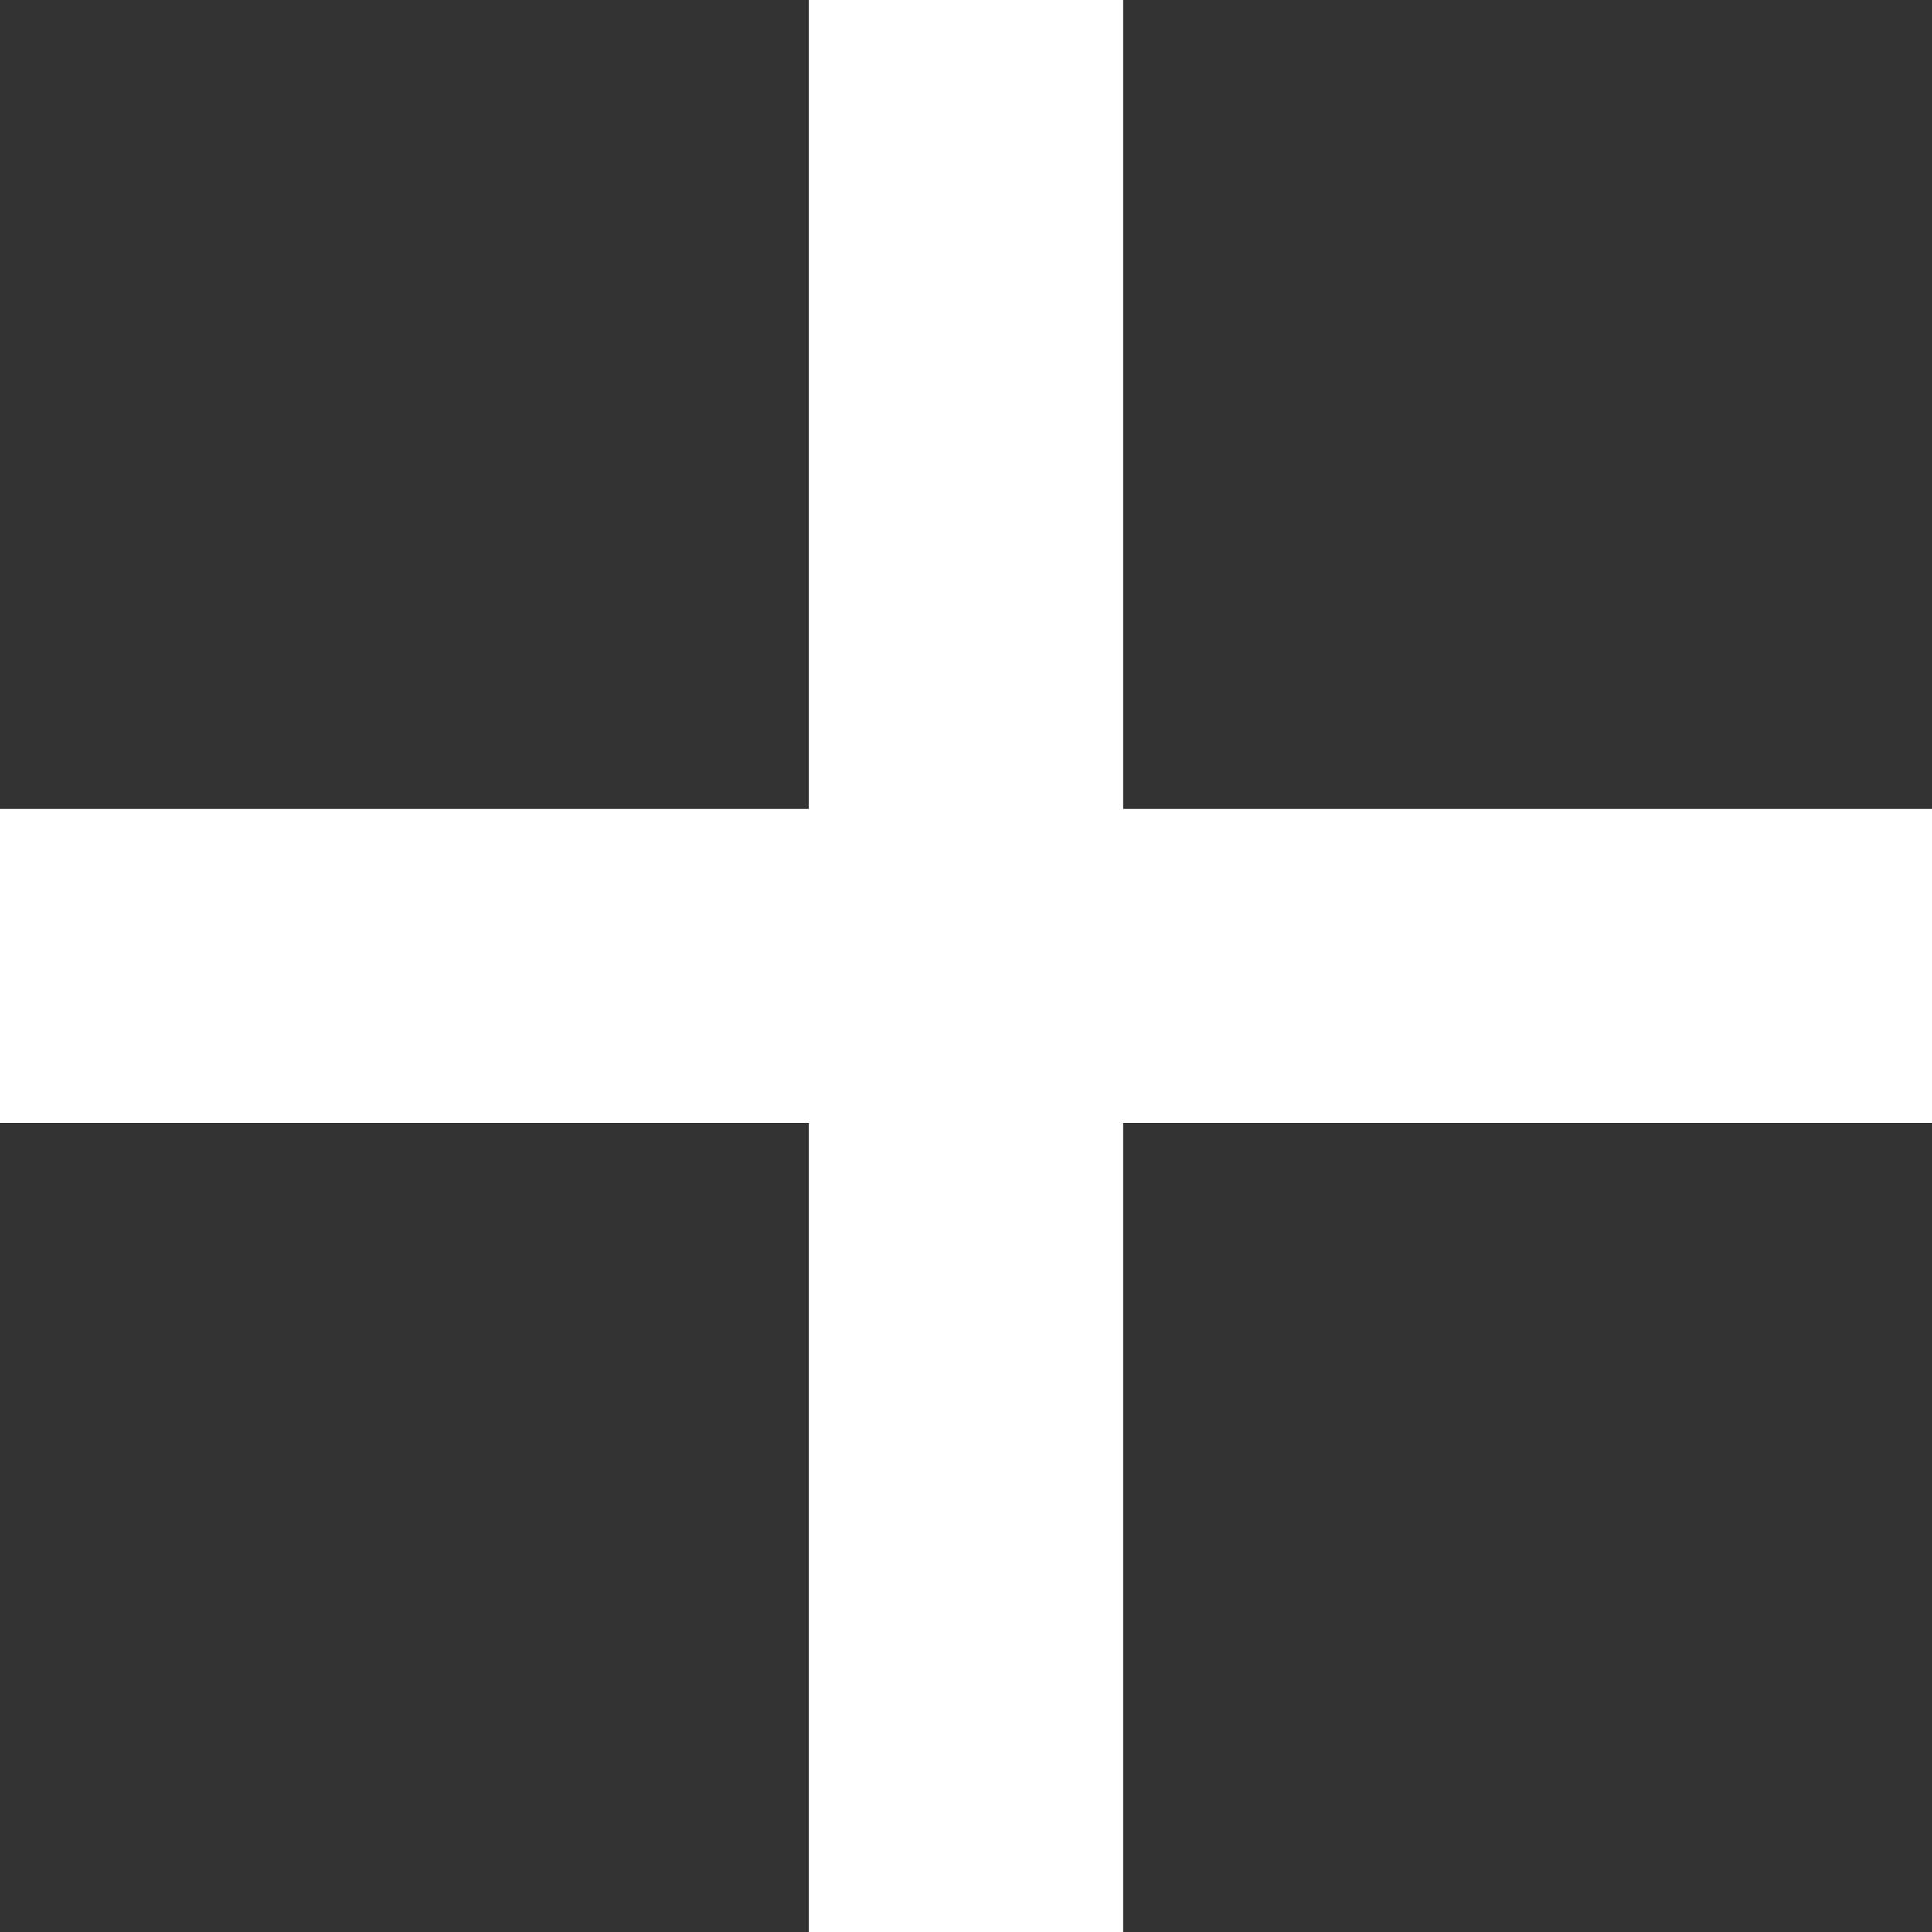
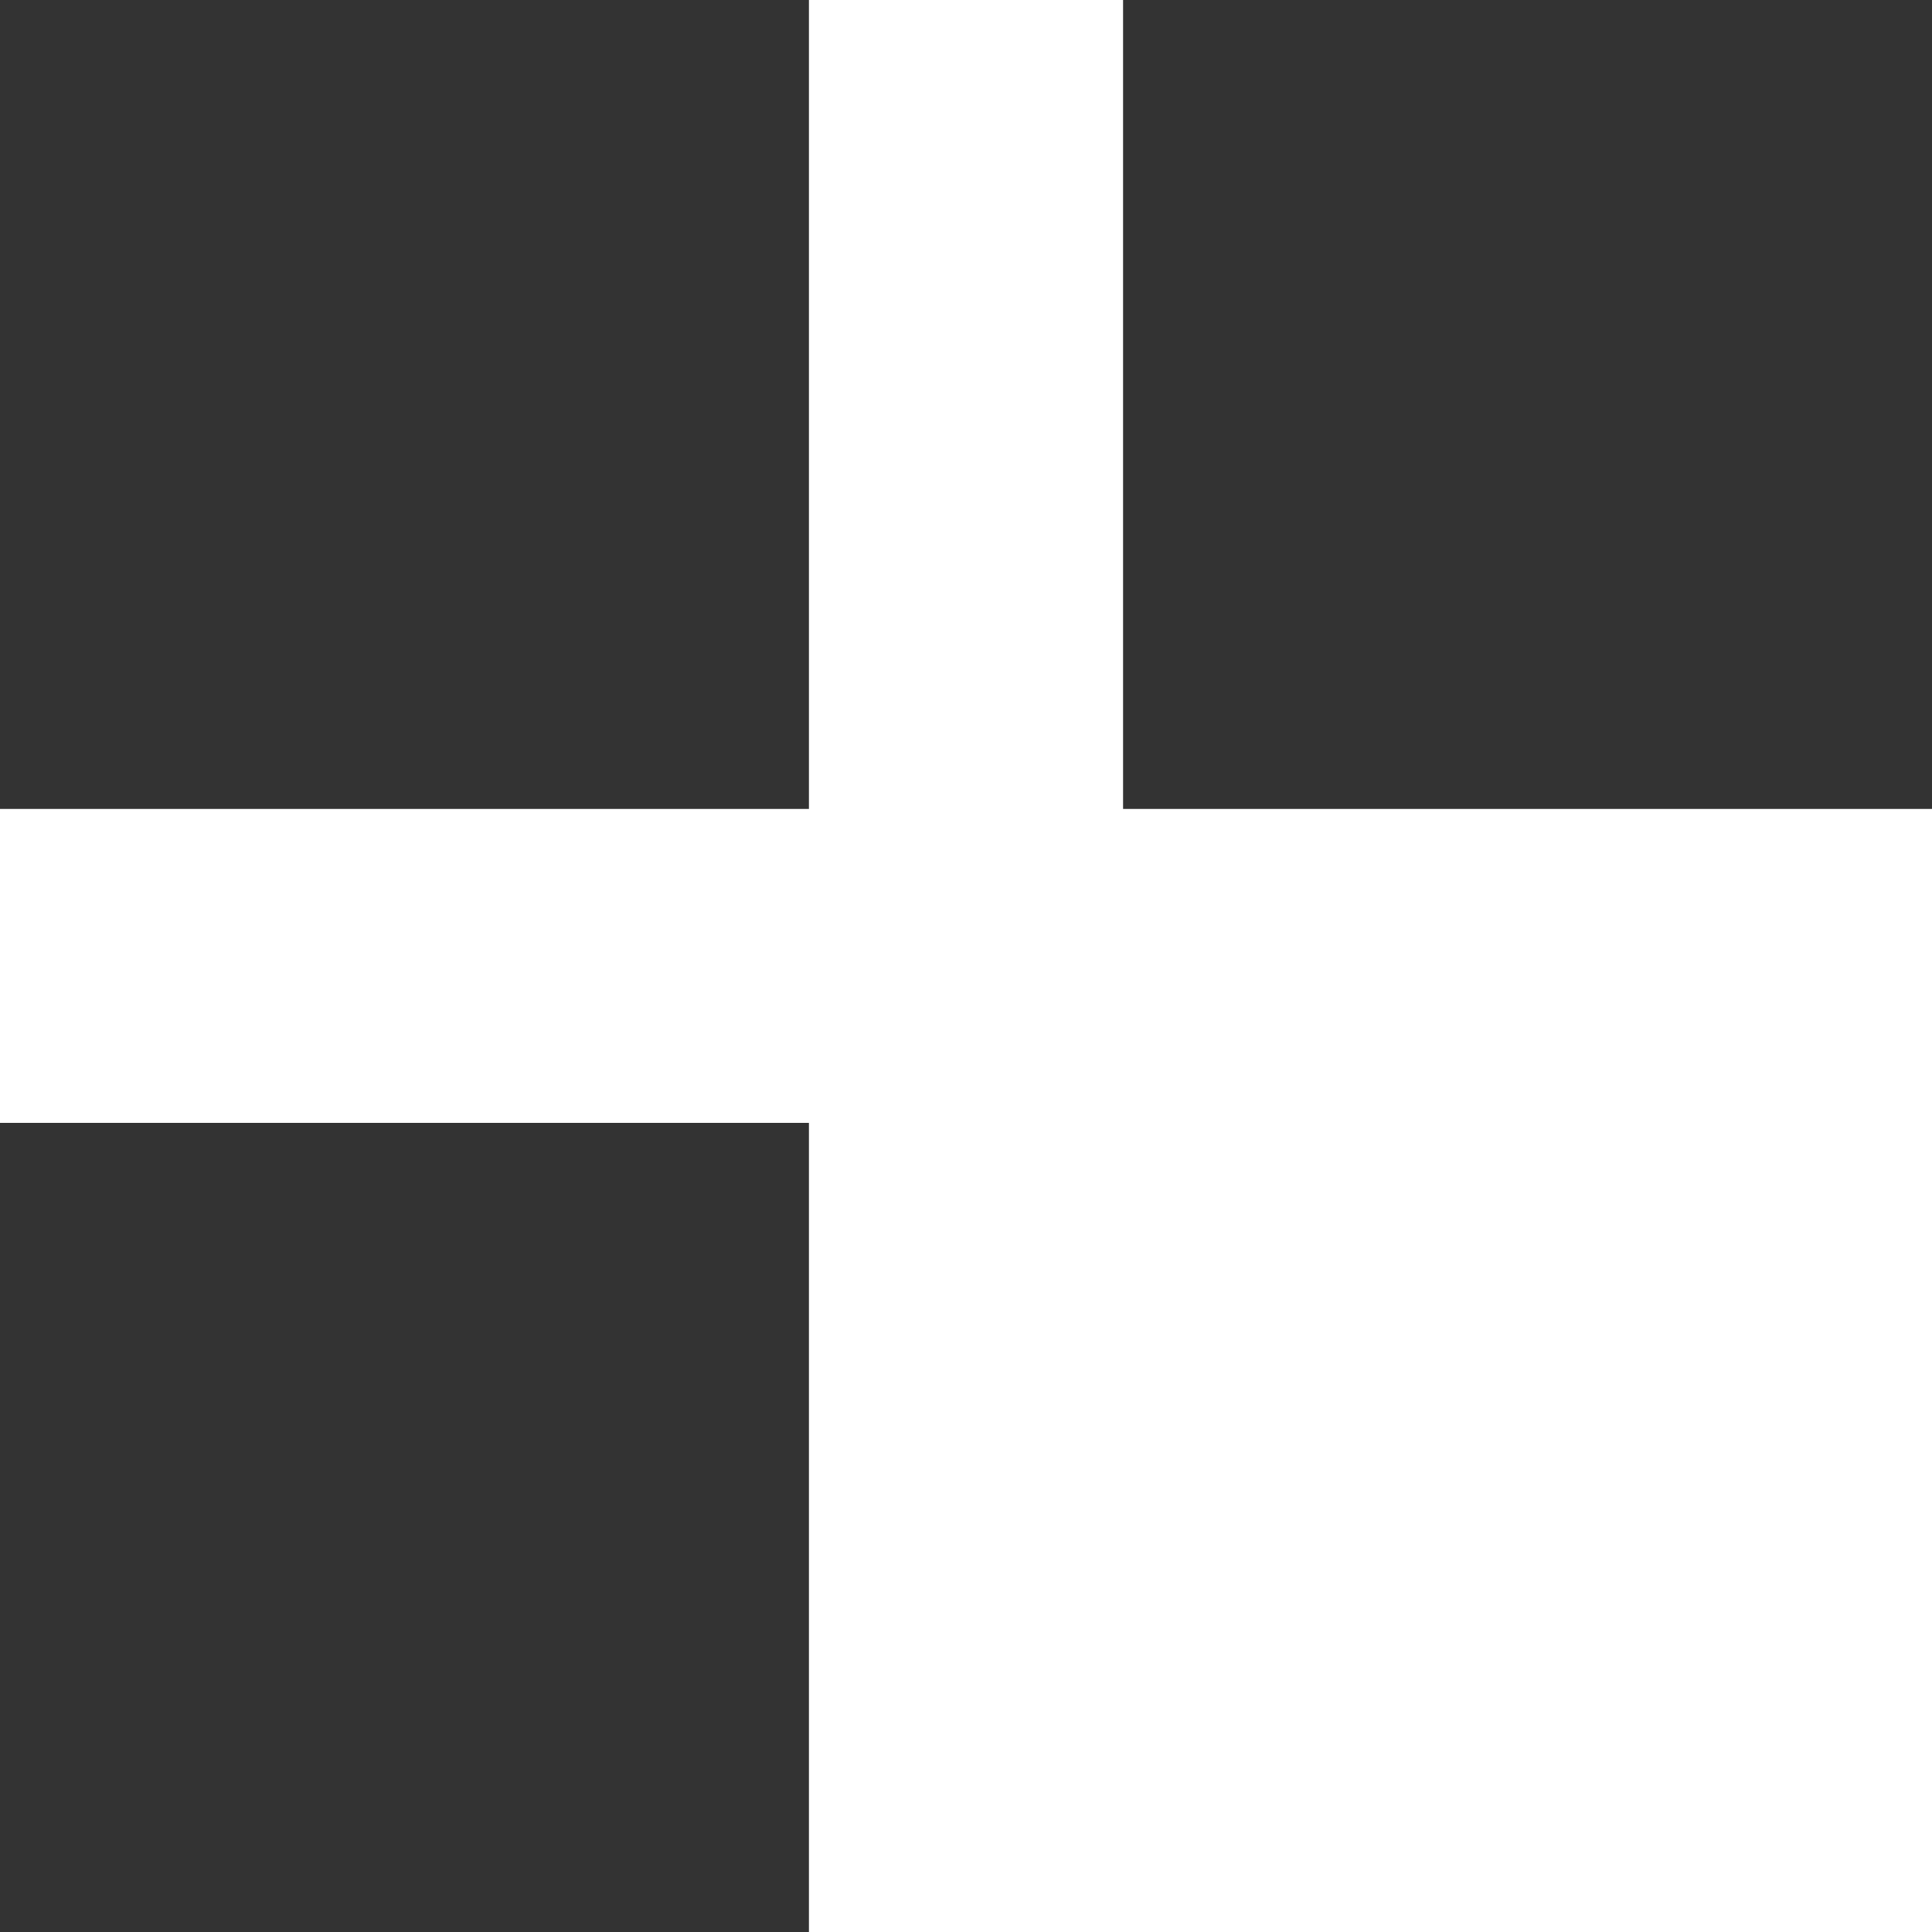
<svg xmlns="http://www.w3.org/2000/svg" width="10" height="10">
  <rect width="100%" height="100%" fill="#333333" stroke="none" />
-   <path d="M4.187 0v4.187H0v1.625h4.187V10h1.626V5.812H10V4.187H5.813V0z" fill="#fff" />
+   <path d="M4.187 0v4.187H0v1.625h4.187V10h1.626H10V4.187H5.813V0z" fill="#fff" />
</svg>